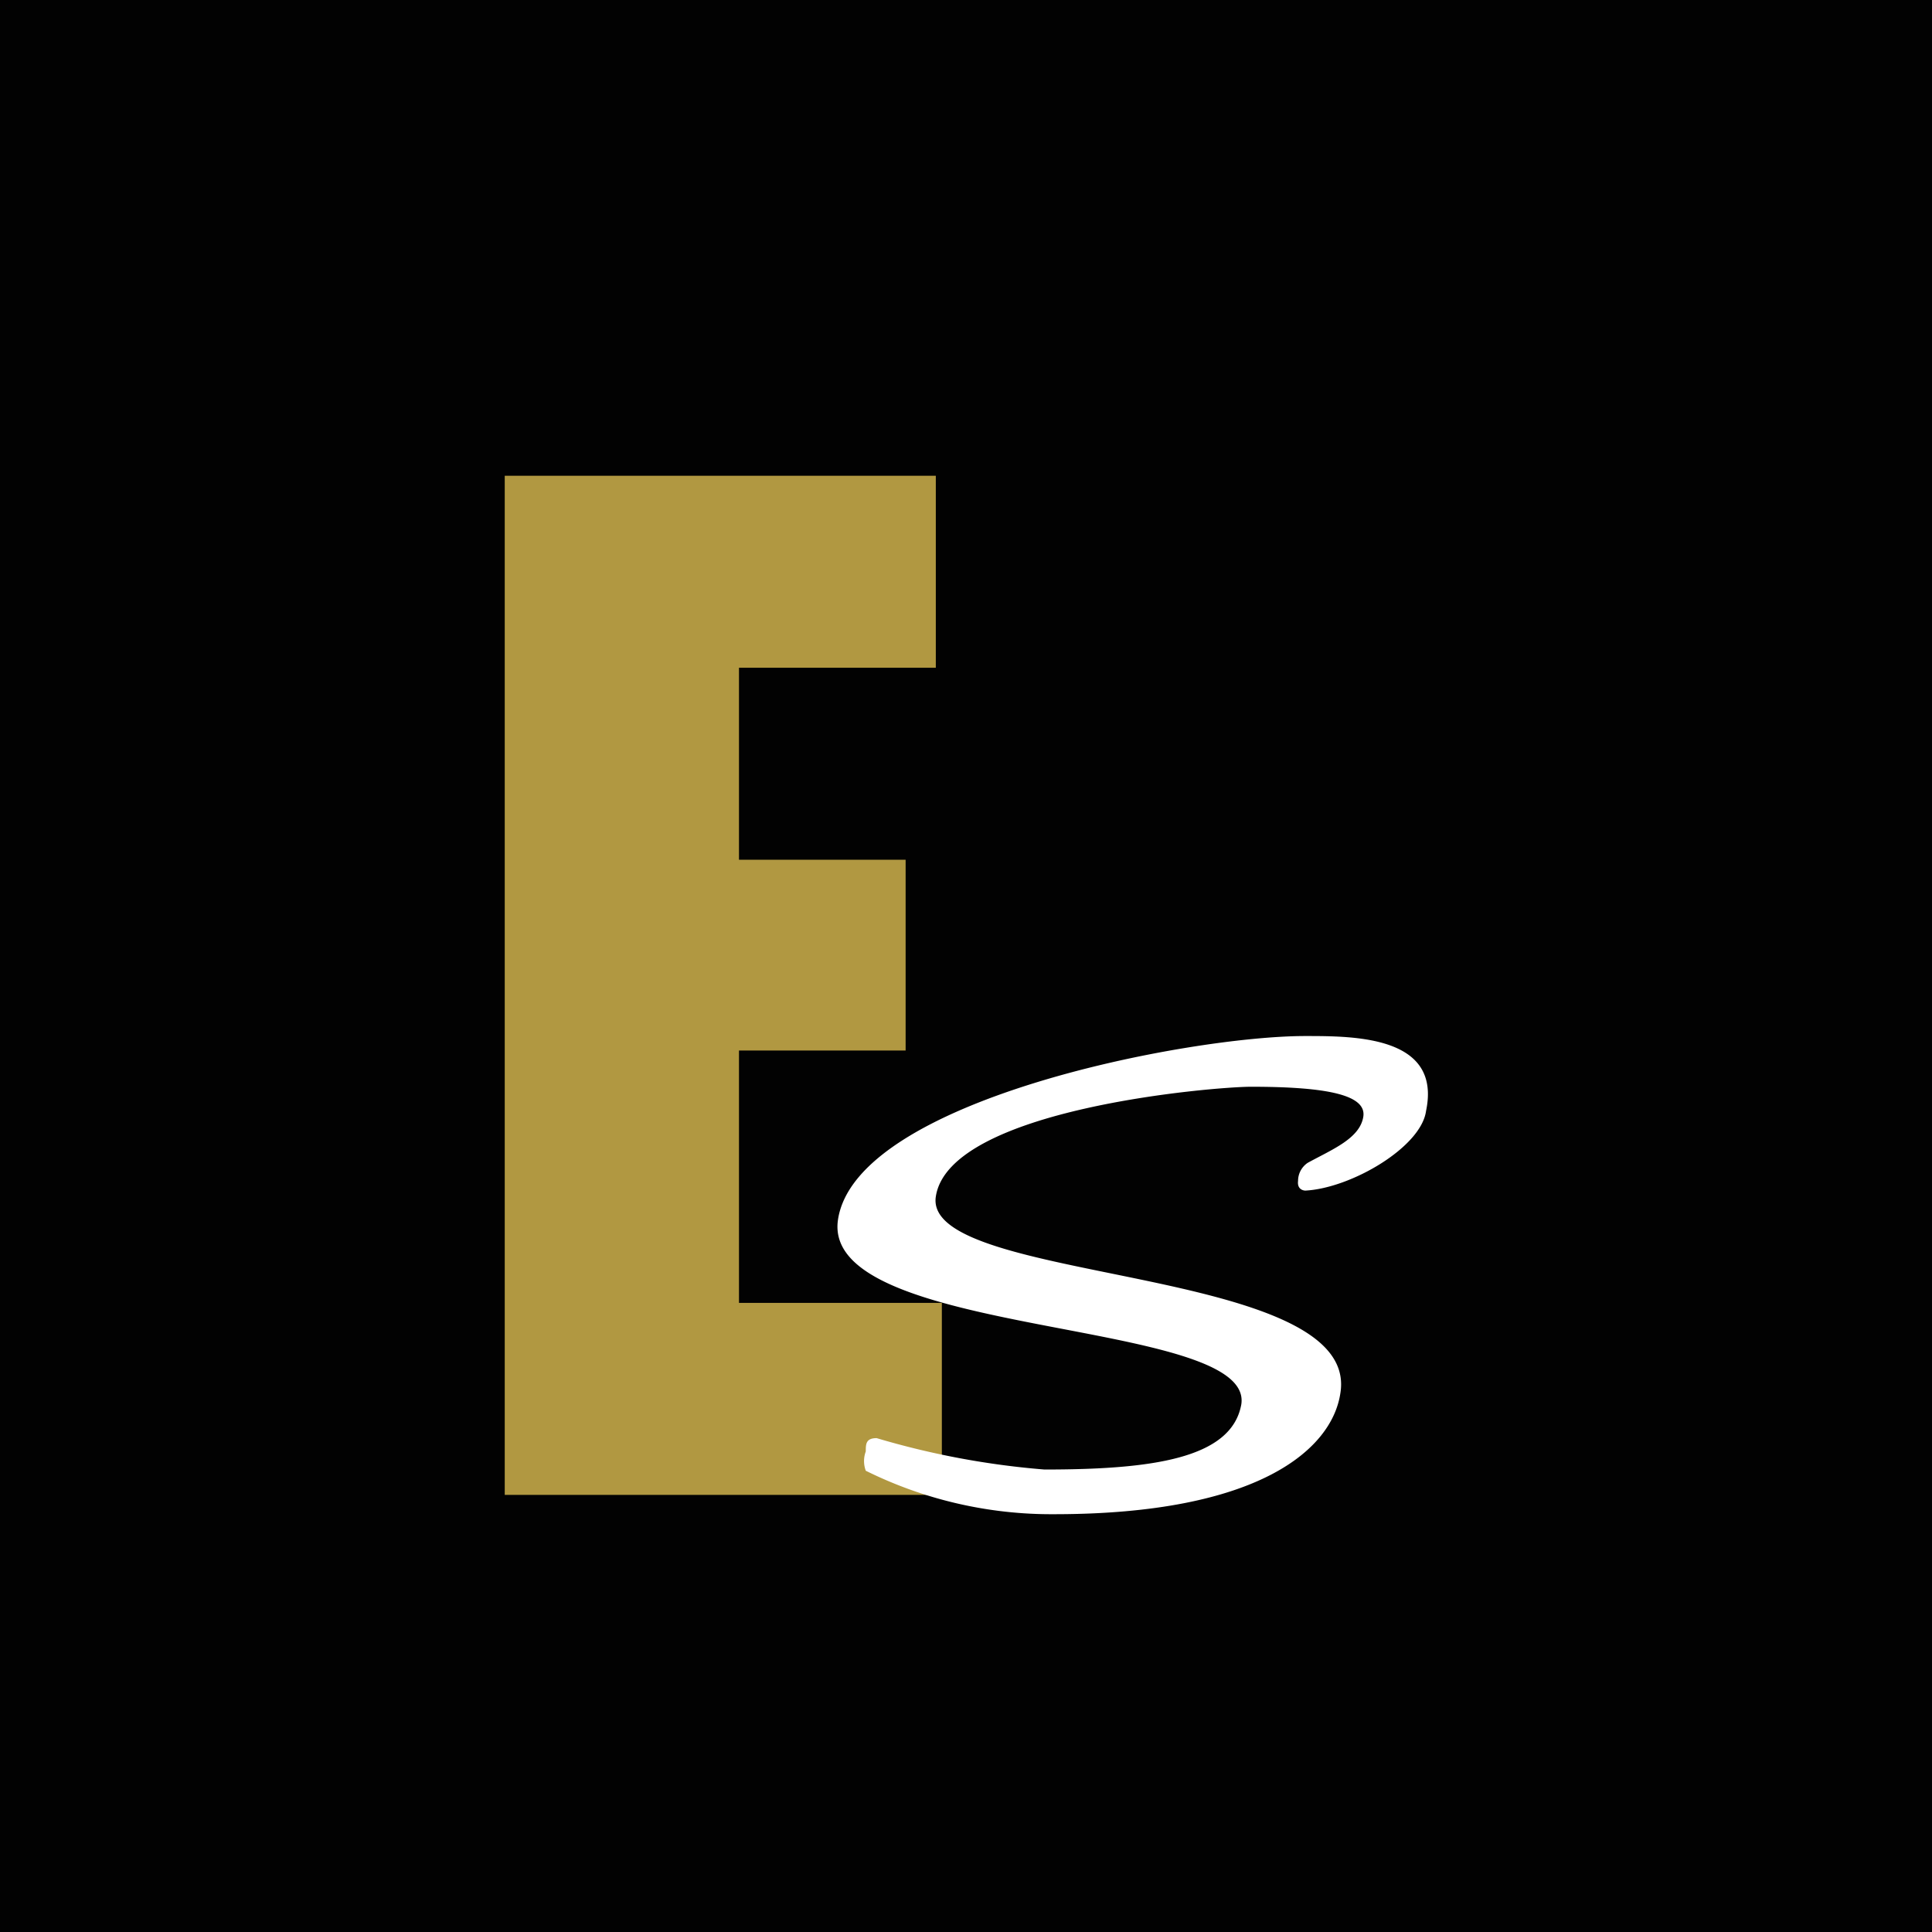
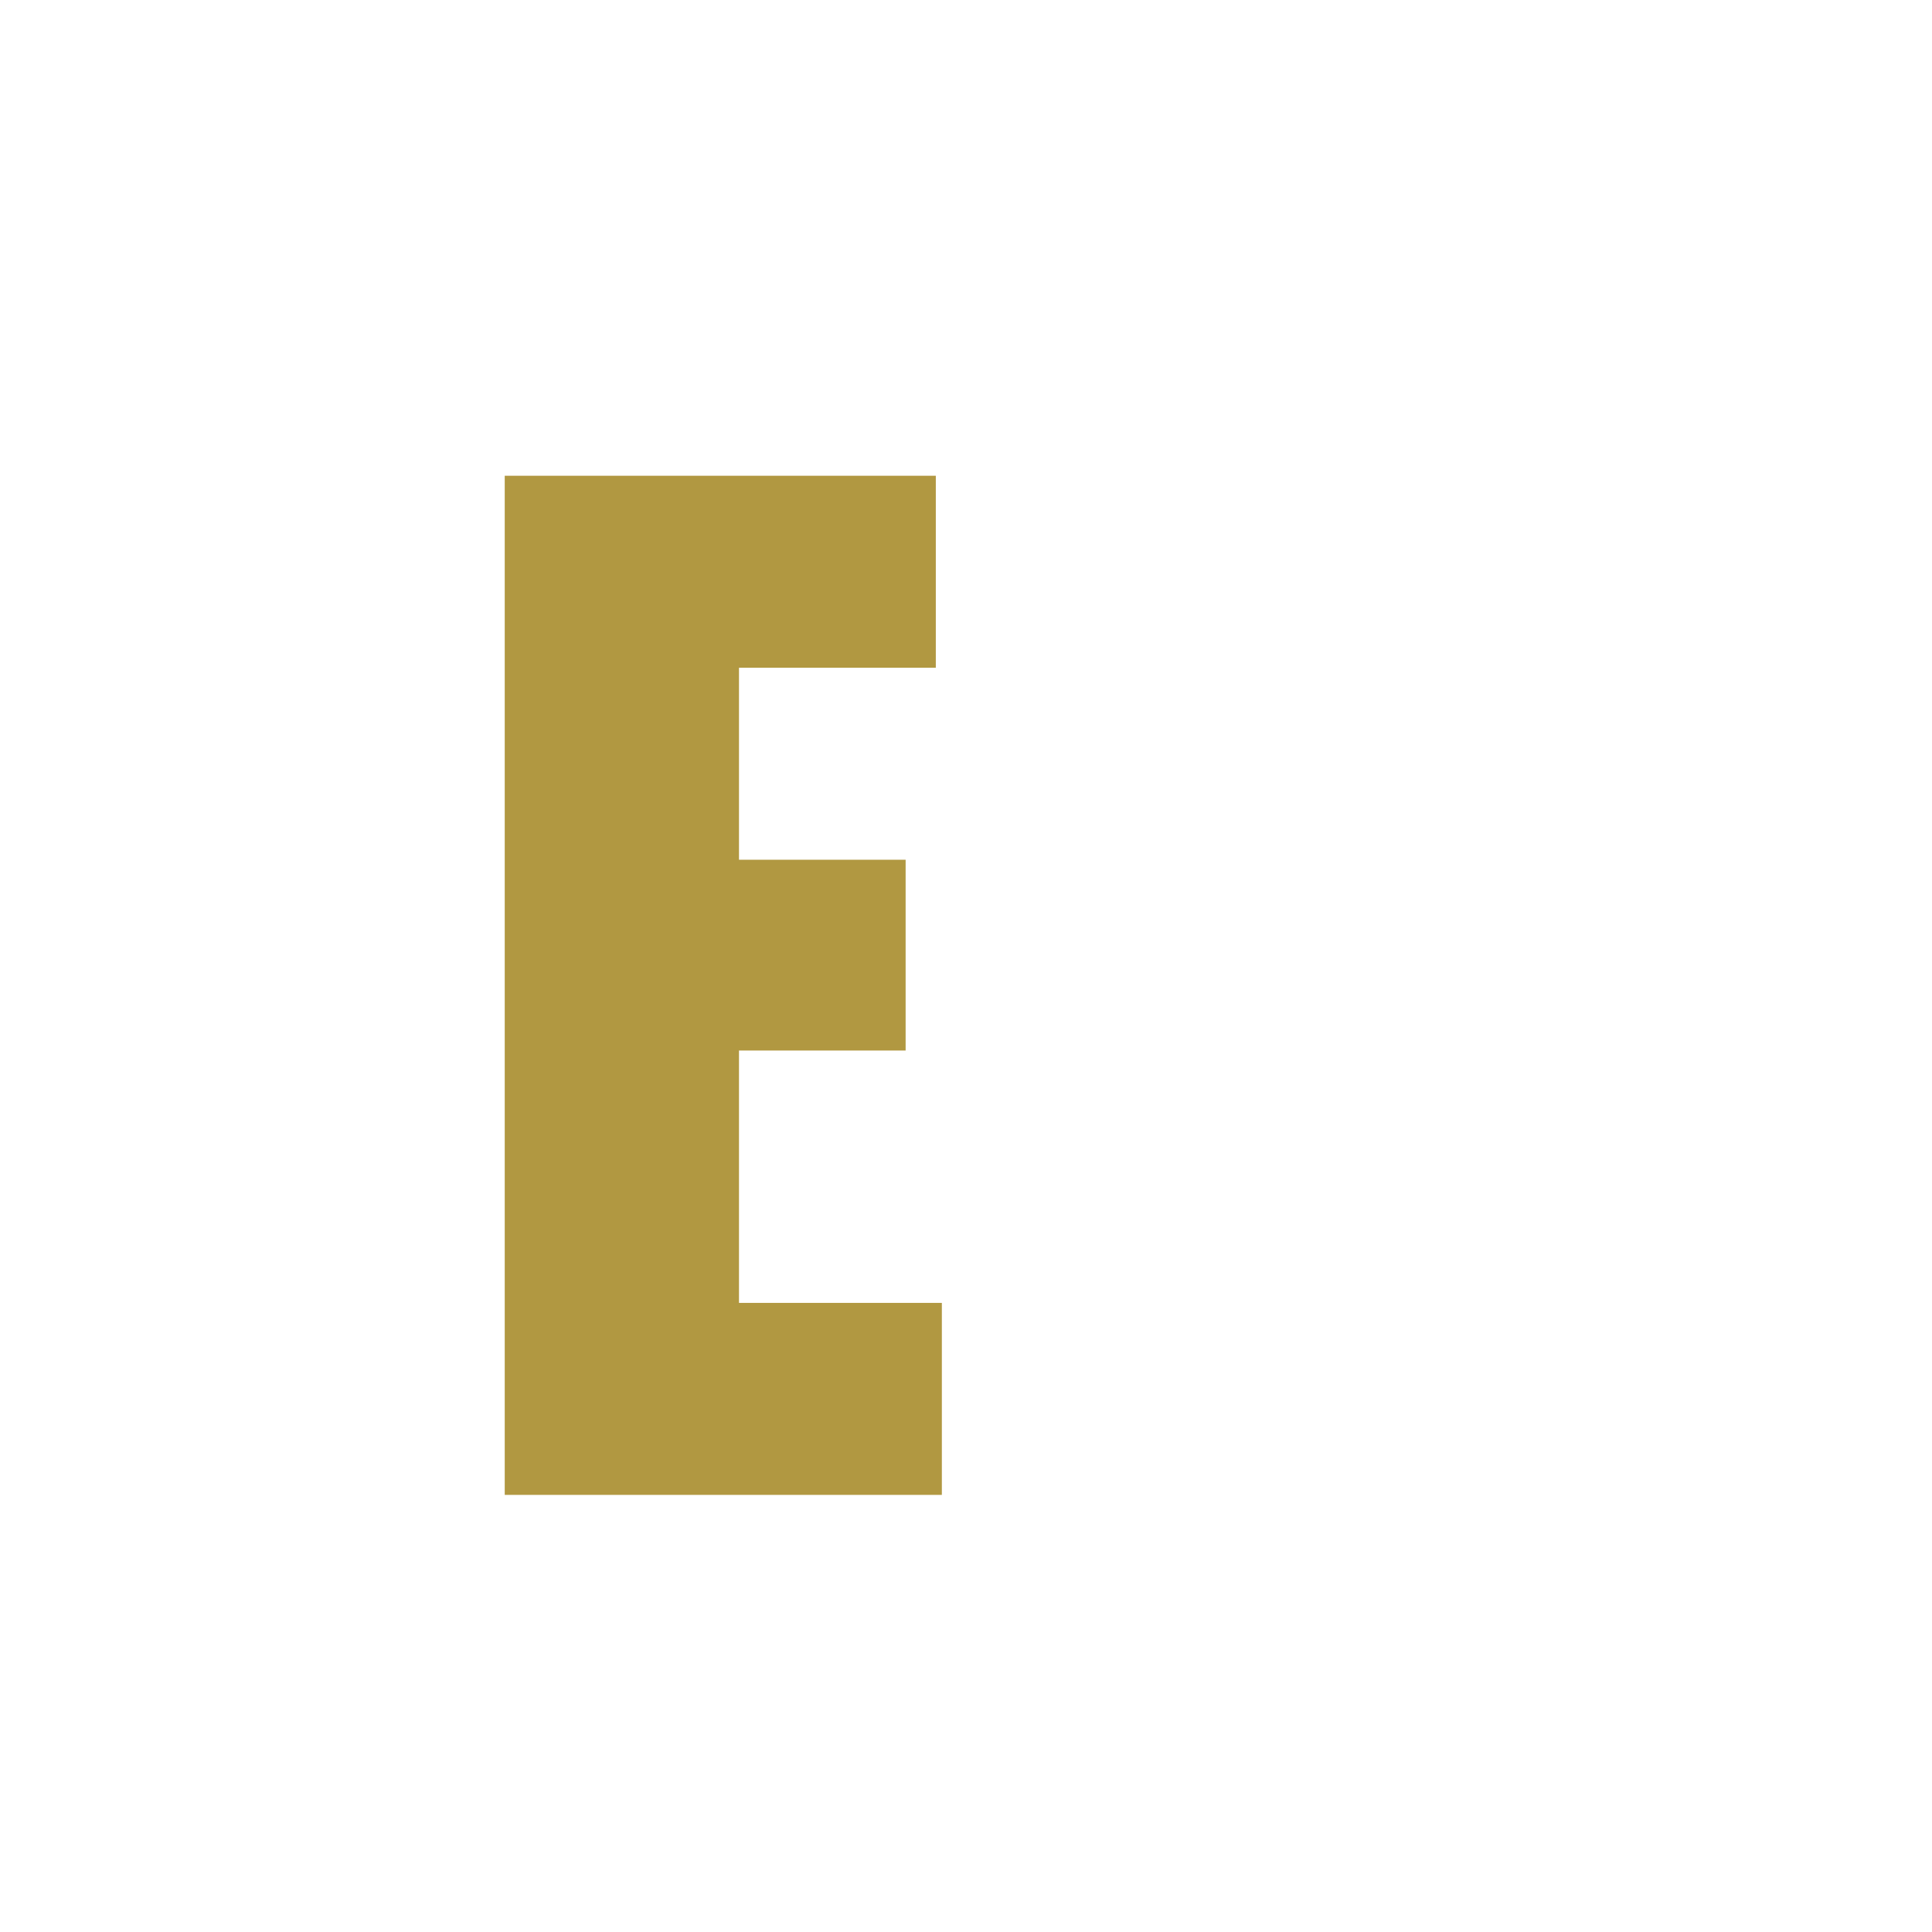
<svg xmlns="http://www.w3.org/2000/svg" viewBox="0 0 16 16">
  <defs>
    <style>.cls-1{fill:#020202;}.cls-2{fill:#b19841;}.cls-3{fill:#fff;}</style>
  </defs>
  <g id="Camada_2" data-name="Camada 2">
    <g id="Layer_2" data-name="Layer 2">
-       <rect class="cls-1" width="16" height="16" />
      <path class="cls-2" d="M7.75,5.53H6.12V7.12H7.5V8.7H6.12v2.09H7.8v1.59H4.18V3.94H7.75Z" />
-       <path class="cls-3" d="M10.81,9.86h0s-.07,0-.06-.08a.18.18,0,0,1,.08-.15c.2-.11.43-.2.46-.38S11,9,10.36,9c-.3,0-2.5.18-2.61.91s3.53.56,3.35,1.63c-.07.46-.67,1-2.37,1a3.46,3.46,0,0,1-1.56-.36.23.23,0,0,1,0-.16c0-.06,0-.11.09-.11a6.78,6.78,0,0,0,1.39.26c.89,0,1.55-.09,1.63-.54.11-.72-3.49-.54-3.34-1.53s2.9-1.52,3.87-1.52c.41,0,1.13,0,1,.62C11.77,9.5,11.19,9.84,10.81,9.86Z" />
    </g>
  </g>
</svg>